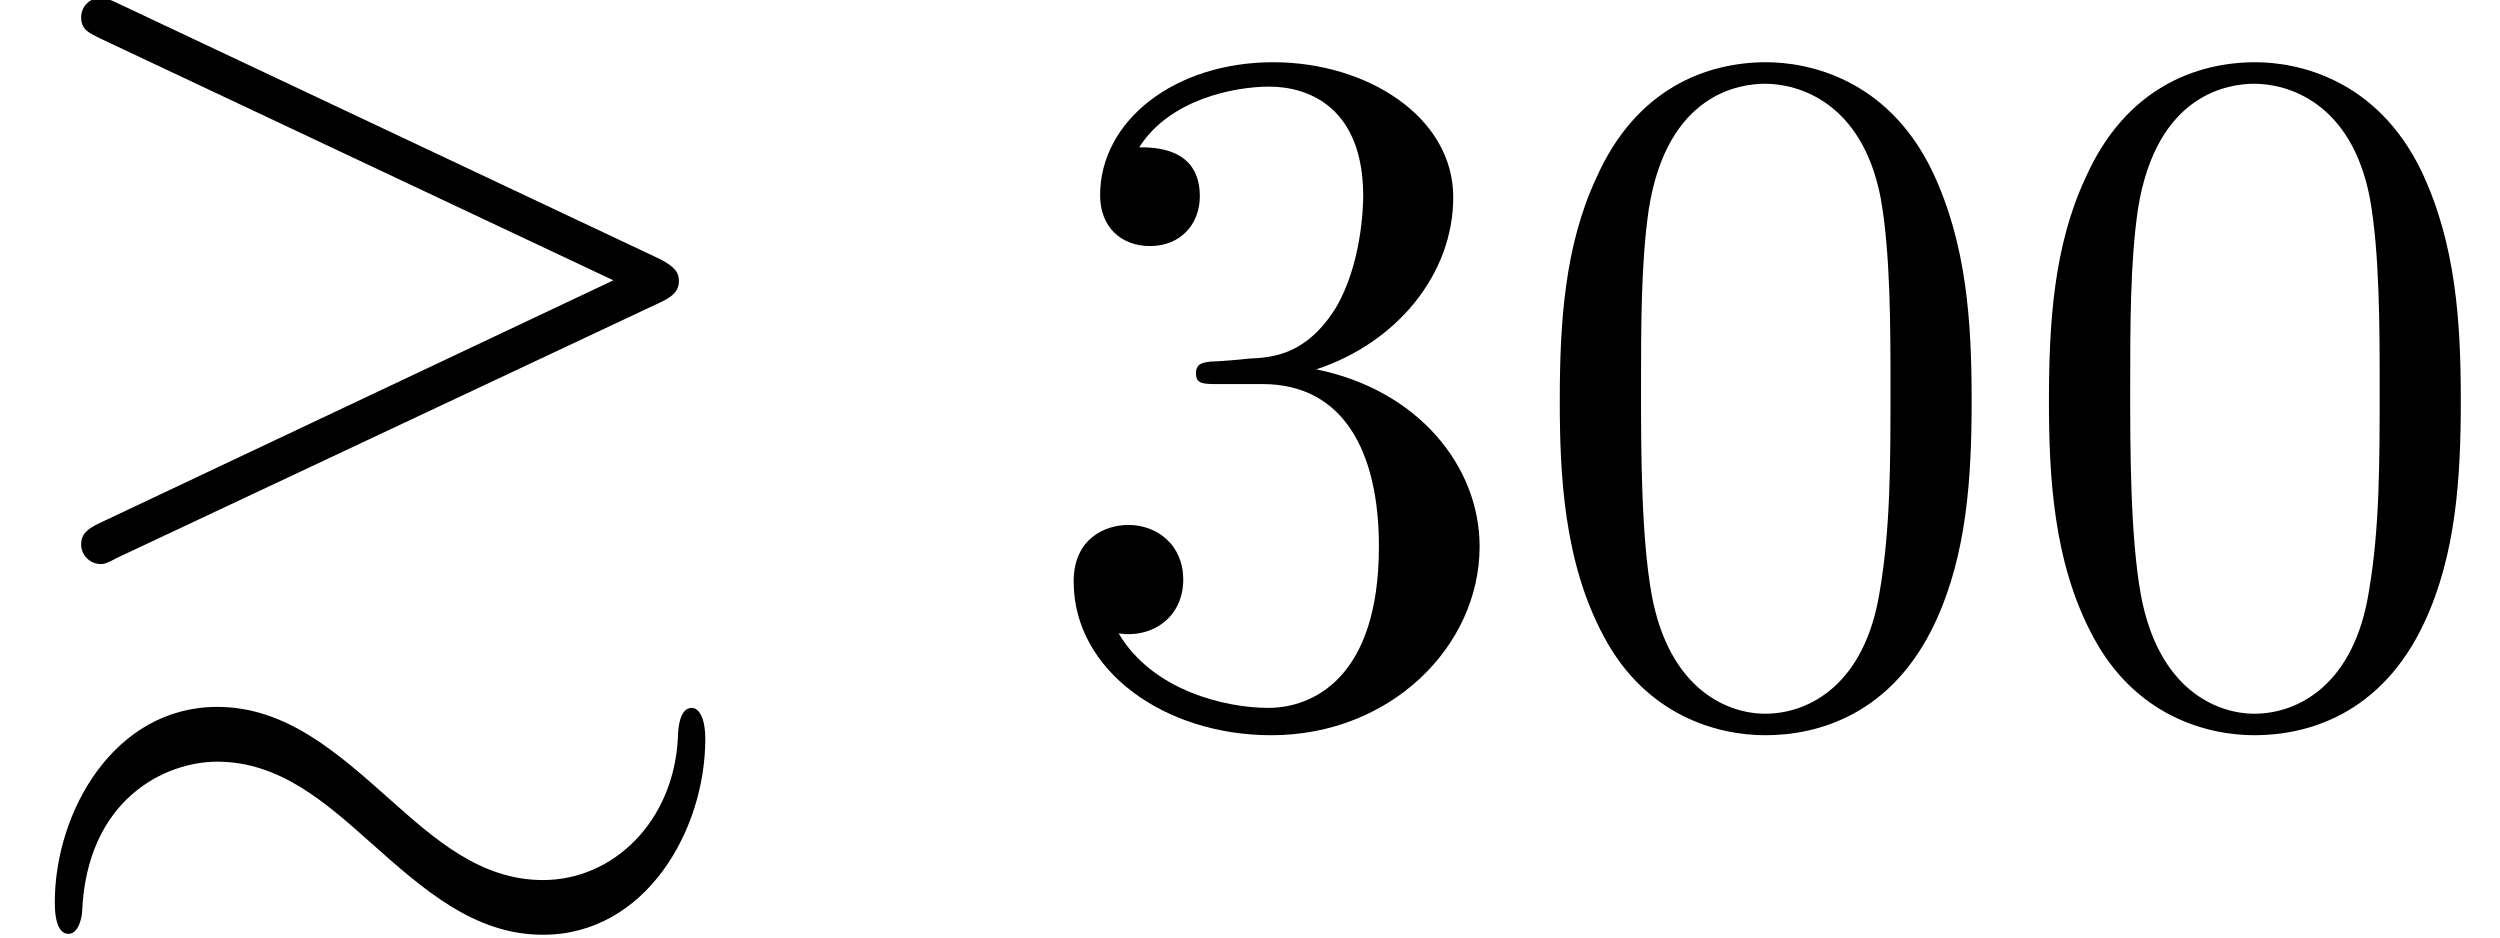
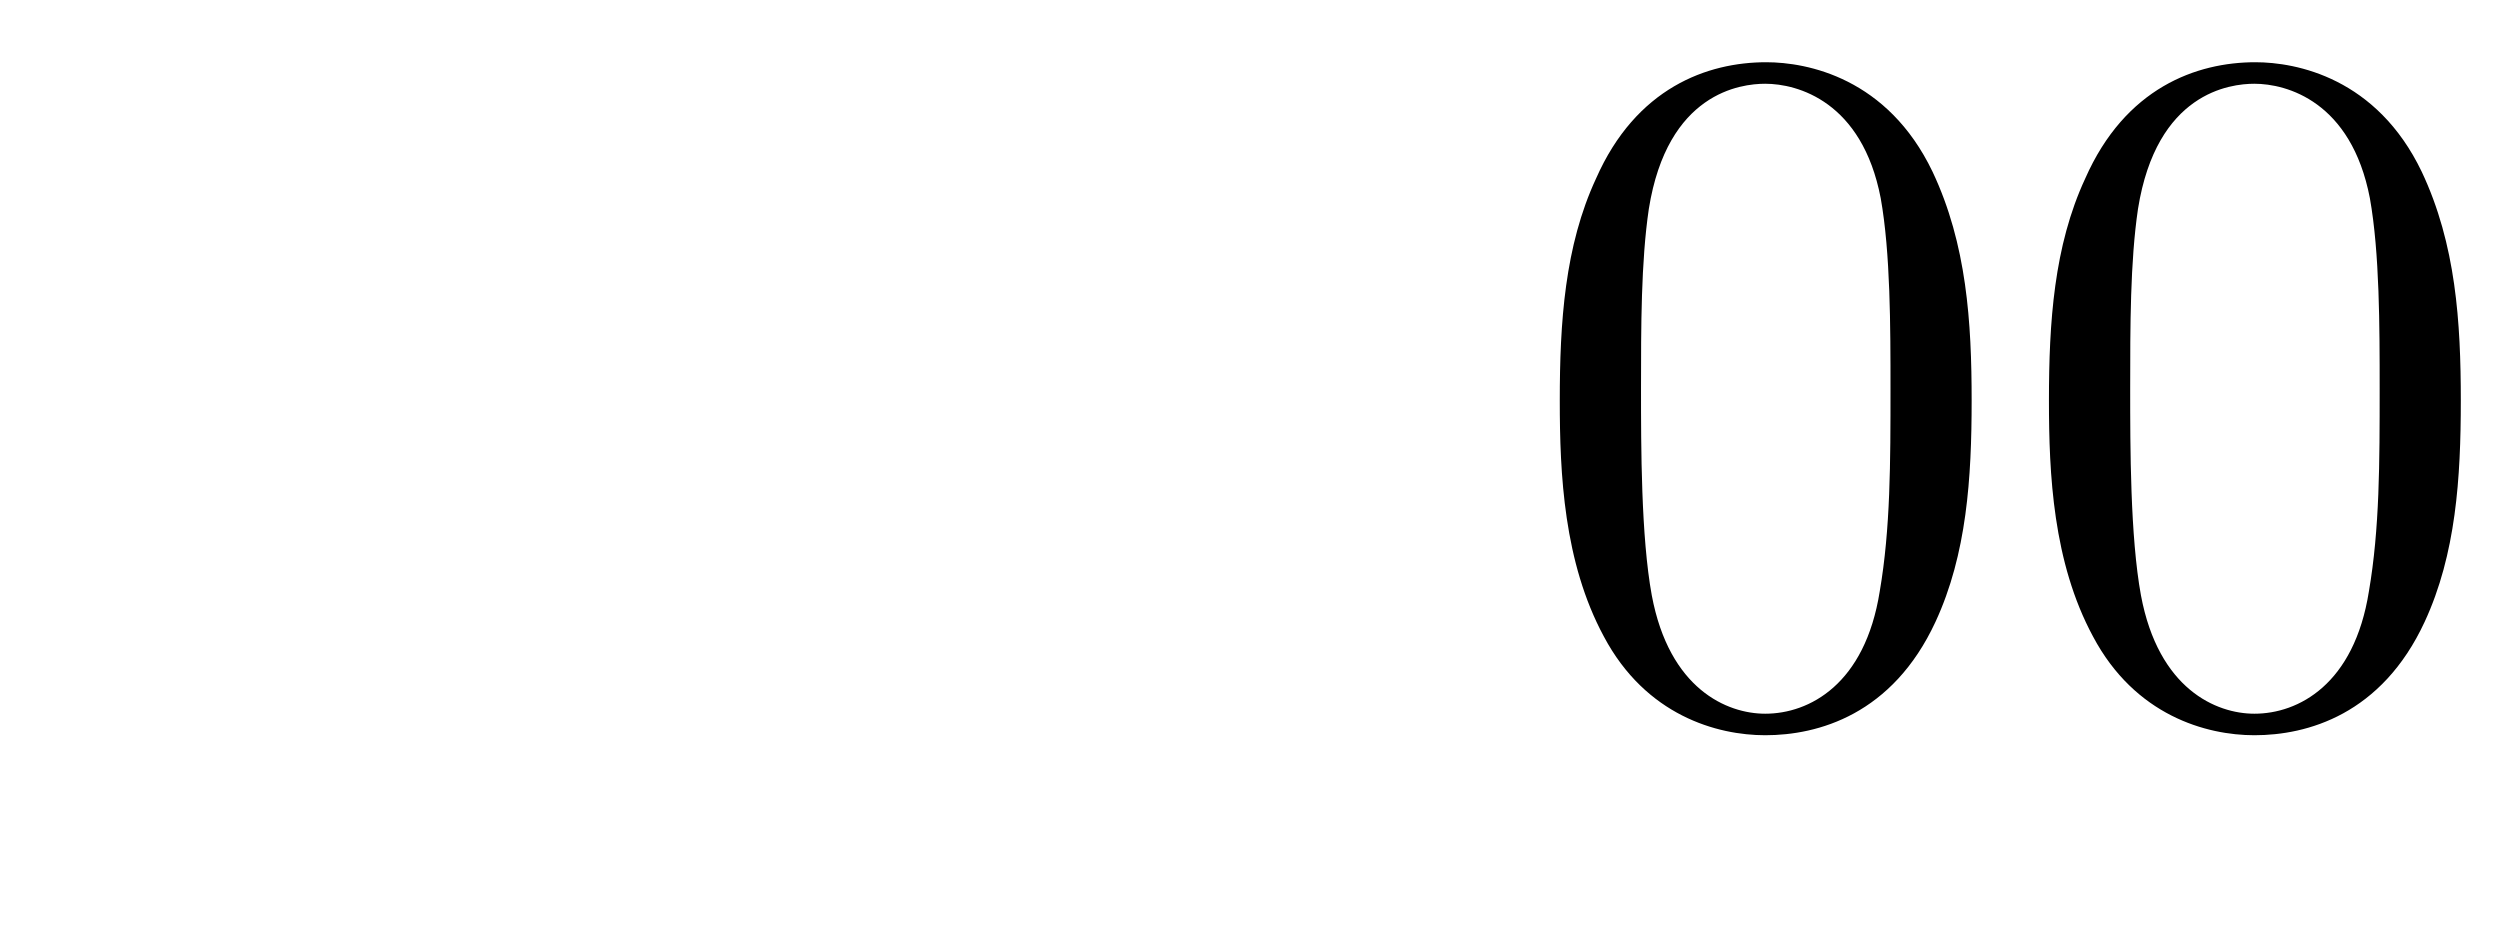
<svg xmlns="http://www.w3.org/2000/svg" xmlns:xlink="http://www.w3.org/1999/xlink" version="1.1" width="27.879pt" height="10.464pt" viewBox="70.735 60.783 27.879 10.464">
  <defs>
    <path id="g1-48" d="M5.018-3.491C5.018-4.364 4.964-5.236 4.582-6.044C4.08-7.091 3.185-7.265 2.727-7.265C2.073-7.265 1.276-6.982 .829-5.967C.48-5.215 .425-4.364 .425-3.491C.425-2.673 .469-1.691 .916-.862C1.385 .022 2.182 .24 2.716 .24C3.305 .24 4.135 .011 4.615-1.025C4.964-1.778 5.018-2.629 5.018-3.491ZM2.716 0C2.291 0 1.647-.273 1.451-1.32C1.331-1.975 1.331-2.978 1.331-3.622C1.331-4.32 1.331-5.04 1.418-5.629C1.625-6.927 2.444-7.025 2.716-7.025C3.076-7.025 3.796-6.829 4.004-5.749C4.113-5.138 4.113-4.309 4.113-3.622C4.113-2.804 4.113-2.062 3.993-1.364C3.829-.327 3.207 0 2.716 0Z" />
-     <path id="g1-51" d="M3.164-3.84C4.058-4.135 4.691-4.898 4.691-5.76C4.691-6.655 3.731-7.265 2.684-7.265C1.582-7.265 .753-6.611 .753-5.782C.753-5.422 .993-5.215 1.309-5.215C1.647-5.215 1.865-5.455 1.865-5.771C1.865-6.316 1.353-6.316 1.189-6.316C1.527-6.851 2.247-6.993 2.64-6.993C3.087-6.993 3.687-6.753 3.687-5.771C3.687-5.64 3.665-5.007 3.382-4.527C3.055-4.004 2.684-3.971 2.411-3.96C2.324-3.949 2.062-3.927 1.985-3.927C1.898-3.916 1.822-3.905 1.822-3.796C1.822-3.676 1.898-3.676 2.084-3.676H2.564C3.458-3.676 3.862-2.935 3.862-1.865C3.862-.382 3.109-.065 2.629-.065C2.16-.065 1.342-.251 .96-.895C1.342-.84 1.68-1.08 1.68-1.495C1.68-1.887 1.385-2.105 1.069-2.105C.807-2.105 .458-1.953 .458-1.473C.458-.48 1.473 .24 2.662 .24C3.993 .24 4.985-.753 4.985-1.865C4.985-2.76 4.298-3.611 3.164-3.84Z" />
-     <path id="g0-38" d="M7.353-4.582C7.527-4.658 7.571-4.735 7.571-4.822C7.571-4.92 7.527-4.985 7.353-5.073L1.342-7.909C1.189-7.985 1.145-7.985 1.124-7.985C1.004-7.985 .905-7.887 .905-7.767C.905-7.625 .993-7.593 1.124-7.527L6.84-4.833L1.113-2.127C.949-2.051 .905-1.985 .905-1.887C.905-1.767 1.004-1.669 1.124-1.669C1.156-1.669 1.178-1.669 1.32-1.745L7.353-4.582ZM7.865 .284C7.865 .033 7.789-.065 7.713-.065C7.571-.065 7.56 .196 7.56 .262C7.516 1.2 6.84 1.855 6.055 1.855C5.356 1.855 4.844 1.396 4.353 .96C3.753 .425 3.185-.076 2.422-.076C1.276-.076 .611 1.091 .611 2.105C.611 2.356 .676 2.455 .764 2.455C.884 2.455 .916 2.247 .916 2.204C.971 .949 1.844 .535 2.422 .535C3.12 .535 3.633 .993 4.124 1.429C4.724 1.964 5.291 2.465 6.055 2.465C7.2 2.465 7.865 1.298 7.865 .284Z" />
  </defs>
  <g id="page1">
    <use x="70.735" y="68.742" xlink:href="#g0-38" />
    <use x="82.25" y="68.742" xlink:href="#g1-51" />
    <use x="87.704" y="68.742" xlink:href="#g1-48" />
    <use x="93.159" y="68.742" xlink:href="#g1-48" />
  </g>
</svg>